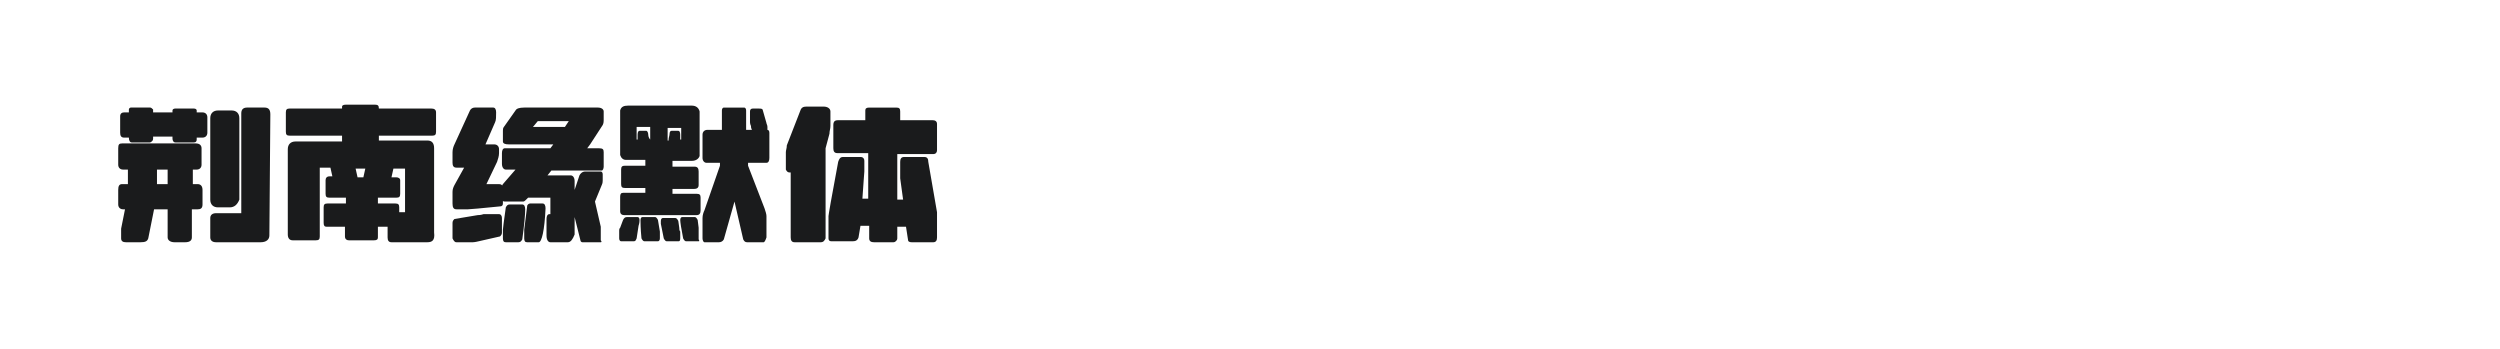
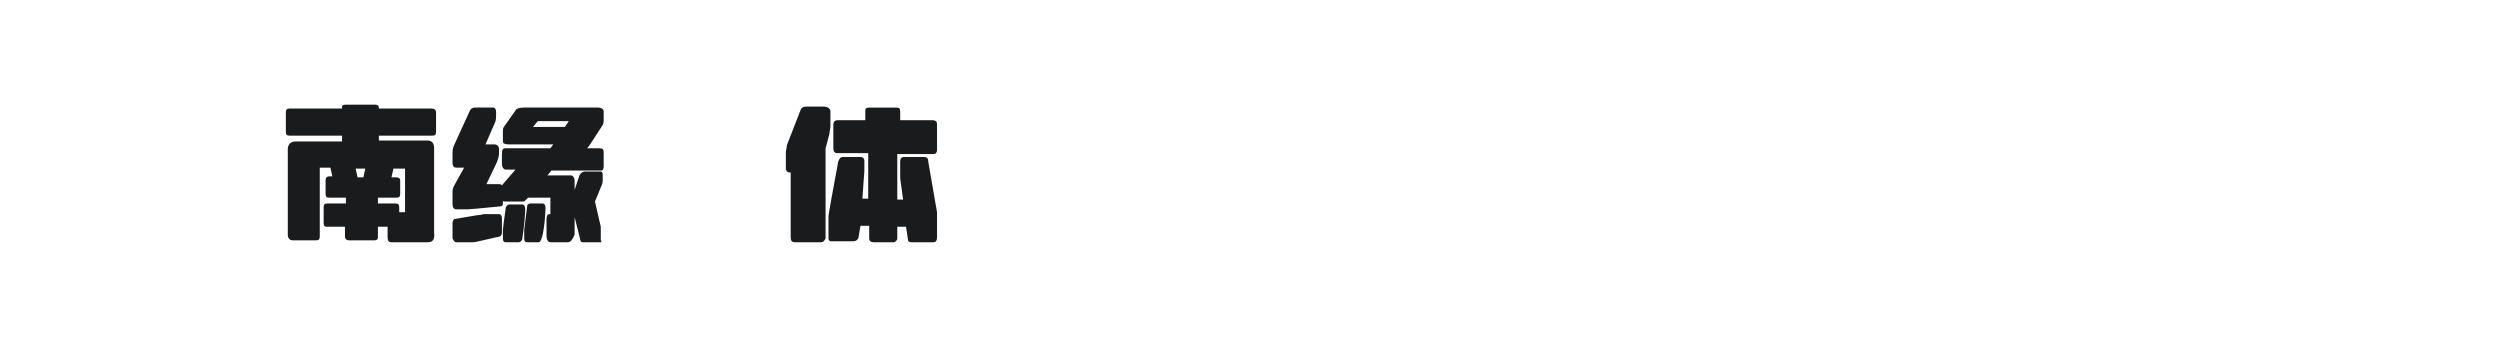
<svg xmlns="http://www.w3.org/2000/svg" version="1.1" id="图层_1" x="0px" y="0px" width="258px" height="36px" viewBox="0 0 258 36" style="enable-background:new 0 0 258 36;" xml:space="preserve">
  <style type="text/css">
	.st0{fill:#1A1B1C;}
</style>
  <g>
-     <path class="st0" d="M20,14.7l-1.9,0c-0.2,0-0.3-0.2-0.3-0.4v-0.2h-2v0.2c0,0.2-0.1,0.3-0.3,0.4h-1.9c-0.2,0-0.3-0.2-0.3-0.5h-0.5   c-0.3,0-0.4-0.2-0.4-0.5v-1.7c0-0.3,0.2-0.4,0.4-0.4h0.5v-0.3c0-0.1,0.1-0.2,0.2-0.2l2,0c0.1,0,0.2,0.1,0.3,0.2v0.3h2v-0.2   c0-0.1,0.1-0.2,0.3-0.2l1.9,0c0.2,0,0.3,0.1,0.3,0.2v0.2h0.6c0.3,0,0.5,0.2,0.5,0.5l0,1.6c0,0.3-0.2,0.5-0.5,0.5h-0.6v0.2   C20.3,14.6,20.2,14.7,20,14.7z M14.5,25H13c-0.3,0-0.5-0.1-0.5-0.4l0-0.4c0-0.3,0-0.5,0-0.6l0.4-2h-0.2c-0.3,0-0.5-0.2-0.5-0.5   v-1.5c0-0.4,0.1-0.6,0.4-0.6h0.6l0-1.5h-0.5c-0.3,0-0.5-0.2-0.5-0.5v-1.7c0-0.4,0.1-0.5,0.4-0.5h7.6c0.4,0,0.6,0.2,0.6,0.5l0,1.7   c0,0.3-0.2,0.5-0.5,0.5h-0.4l0,1.5h0.5c0.3,0,0.5,0.2,0.5,0.6l0,1.5c0,0.4-0.2,0.5-0.5,0.5h-0.6v2.9c0,0.3-0.2,0.5-0.7,0.5H18   c-0.4,0-0.7-0.2-0.7-0.5v-2.9h-1.4l-0.6,3C15.2,24.9,15,25,14.5,25z M17.3,19v-1.5h-1.1V19L17.3,19z M23.7,21.4l-1.2,0   c-0.5,0-0.8-0.3-0.8-0.8v-8.4c0-0.5,0.3-0.8,0.8-0.8h1.4c0.5,0,0.8,0.3,0.8,0.8l0,8.4C24.5,21.1,24.2,21.4,23.7,21.4z M26.9,25   l-4.6,0c-0.4,0-0.6-0.2-0.6-0.5l0-2c0-0.3,0.2-0.5,0.6-0.5h2.6V11.7c0-0.4,0.2-0.6,0.6-0.6h1.8c0.4,0,0.6,0.2,0.6,0.7l-0.1,12.5   C27.8,24.7,27.5,25,26.9,25z" />
    <path class="st0" d="M44.1,25l-3.7,0c-0.3,0-0.4-0.2-0.4-0.5v-1.1H39v1.1c0,0.2-0.1,0.3-0.4,0.3H36c-0.2,0-0.4-0.1-0.4-0.4v-1h-1.9   c-0.2,0-0.3-0.1-0.3-0.4v-1.6c0-0.3,0.1-0.4,0.4-0.4h1.9v-0.6h-1.7c-0.3,0-0.4-0.1-0.4-0.4l0-1.4c0-0.2,0.1-0.4,0.4-0.4h0.3   l-0.2-0.9H33v7.1c0,0.3-0.1,0.4-0.4,0.4h-2.4c-0.3,0-0.5-0.2-0.5-0.6l0-8.8c0-0.5,0.3-0.8,0.8-0.8l4.8,0v-0.6l-5.4,0   c-0.3,0-0.4-0.1-0.4-0.4v-2c0-0.3,0.1-0.4,0.4-0.4h5.4v-0.2c0-0.1,0.1-0.2,0.4-0.2l3,0c0.3,0,0.4,0.1,0.4,0.4h5.4   c0.3,0,0.5,0.1,0.5,0.4l0,2c0,0.3-0.1,0.4-0.4,0.4h-5.5v0.5h5c0.5,0,0.7,0.3,0.7,0.8v8.7C44.9,24.8,44.6,25,44.1,25z M37.5,18.3   l0.2-0.9h-1l0.2,0.9H37.5z M41.8,22v-4.6h-1.2l-0.2,0.9h0.5c0.2,0,0.4,0.1,0.4,0.3l0,1.4c0,0.3-0.1,0.4-0.4,0.4H39v0.6h1.8   c0.3,0,0.4,0.1,0.4,0.4l0,0.5H41.8z" />
    <path class="st0" d="M48.3,21.6l-1.2,0c-0.3,0-0.4-0.2-0.4-0.6v-1.2c0-0.3,0.1-0.5,0.2-0.7l1-1.8h-0.8c-0.3,0-0.4-0.2-0.4-0.5v-1.1   c0-0.3,0.1-0.6,0.2-0.8l1.6-3.5c0.1-0.2,0.3-0.3,0.5-0.3h1.9c0.2,0,0.3,0.2,0.3,0.5c0,0.4,0,0.8-0.1,1l-1,2.3H51   c0.3,0,0.5,0.2,0.5,0.5v0.4c0,0.3-0.1,0.6-0.2,0.9l-1.1,2.3l1.3,0c0.2,0,0.4,0.1,0.4,0.4V21c0,0.2-0.1,0.3-0.3,0.3   C49.6,21.5,48.5,21.6,48.3,21.6z M47.1,25c-0.2,0-0.3-0.2-0.4-0.4V23c0-0.2,0.1-0.3,0.2-0.4l2.4-0.4c0.1,0,0.3,0,0.6-0.1l1.6,0   c0.2,0,0.3,0.2,0.3,0.4V24c0,0.2-0.1,0.3-0.2,0.4l-2.2,0.5c-0.4,0.1-0.6,0.1-0.6,0.1L47.1,25z M53.5,25h-1.3   c-0.2,0-0.3-0.1-0.3-0.4l0-0.9c0-0.1,0.1-0.9,0.3-2.3c0.1-0.2,0.2-0.3,0.4-0.3h1.3c0.2,0,0.3,0.2,0.3,0.5c0,0.6-0.1,1.6-0.3,3.1   C53.8,24.9,53.7,25,53.5,25z M58.6,25h-1.8c-0.2,0-0.4-0.2-0.4-0.7l0-1.7c0-0.3,0.1-0.5,0.3-0.5h0.1v-1.7l-2.3,0l-0.2,0.2   c-0.1,0.1-0.2,0.2-0.3,0.2h-1.9c-0.2,0-0.3-0.1-0.3-0.3l0-1.1c0-0.1,0-0.3,0.1-0.4l1.3-1.5h-1c-0.2,0-0.4-0.2-0.4-0.6v-1.1   c0-0.3,0.1-0.5,0.3-0.5h4.7l0.3-0.4h-4.6c-0.4,0-0.6-0.1-0.6-0.3l0-1.1c0-0.1,0-0.3,0.1-0.4l1.2-1.7c0.1-0.2,0.4-0.3,0.9-0.3h7.6   c0.4,0,0.6,0.2,0.6,0.4v0.9c0,0.1,0,0.3-0.1,0.5l-1.3,2h0l-0.3,0.4h1.2c0.4,0,0.5,0.1,0.5,0.4l0,1.5c0,0.2-0.1,0.4-0.2,0.4h-5.2   l-0.4,0.5l2.4,0c0.2,0,0.4,0.2,0.4,0.6v5.5C59.1,24.7,58.9,25,58.6,25z M55.6,25h-1.2c-0.2,0-0.3-0.1-0.3-0.4l0-0.9l0.3-2.4   c0-0.2,0.2-0.3,0.3-0.3h1.3c0.2,0,0.3,0.2,0.3,0.5C56.2,23.8,55.9,25,55.6,25z M58.3,13.1l0.4-0.6l-3.2,0L55,13.1H58.3z M62,25   h-1.9c-0.1,0-0.2-0.1-0.2-0.2L59.2,22c0-0.2-0.1-0.3-0.1-0.5l0-1.1c0-0.1,0-0.3,0.1-0.5l0.6-1.8c0.1-0.2,0.3-0.4,0.6-0.4H62   c0.1,0,0.2,0.1,0.2,0.3v0.6c0,0.1,0,0.3-0.1,0.5l-0.7,1.7l0.6,2.6l0,1.4C62.1,24.9,62.1,25,62,25z" />
-     <path class="st0" d="M65.4,24.9h-1.3c-0.1,0-0.2-0.1-0.2-0.3v-0.8c0-0.1,0-0.2,0.1-0.3l0.3-0.8c0.1-0.2,0.2-0.3,0.4-0.3h1.1   c0.1,0,0.2,0.1,0.2,0.3c0,0.1,0,0.3-0.1,0.6l-0.2,1.3C65.6,24.8,65.6,24.9,65.4,24.9z M71.9,22.2h-7.5c-0.2,0-0.4-0.1-0.4-0.4v-1.5   c0-0.3,0.1-0.4,0.3-0.4l2.3,0v-0.5h-2.1c-0.3,0-0.4-0.1-0.4-0.4v-1.5c0-0.3,0.1-0.4,0.4-0.4h2.1v-0.6h-2c-0.3,0-0.5-0.2-0.6-0.5   v-4.6c0.1-0.4,0.4-0.5,0.8-0.5h6.6c0.4,0,0.7,0.2,0.8,0.6v4.6c-0.1,0.3-0.4,0.5-0.8,0.5h-2v0.6h2.3c0.3,0,0.4,0.2,0.4,0.5v1.4   c0,0.3-0.2,0.4-0.5,0.4h-2.2v0.5h2.5c0.3,0,0.4,0.1,0.4,0.4v1.3C72.3,22,72.2,22.2,71.9,22.2z M67.1,14.4v-1.3h-1.4v1.3h0.1l0-0.5   c0-0.3,0.1-0.4,0.2-0.4h0.7c0.1,0,0.2,0.2,0.2,0.4C66.9,14.1,67,14.3,67.1,14.4L67.1,14.4z M67.9,24.9h-1.4c-0.1,0-0.2-0.1-0.3-0.3   c-0.1-1-0.1-1.7-0.1-1.9c0-0.2,0.1-0.3,0.2-0.3h1.3c0.1,0,0.2,0.1,0.3,0.3l0.2,1.2c0,0.2,0,0.5,0,0.7C68.1,24.8,68,24.9,67.9,24.9z    M70,24.9h-1.2c-0.1,0-0.2-0.1-0.3-0.3l-0.3-1.5v-0.3c0-0.2,0.1-0.3,0.2-0.3h1.3c0.1,0,0.2,0.1,0.3,0.3l0.1,0.7   c0,0.1,0,0.3,0.1,0.4l0,0.7C70.2,24.9,70.1,24.9,70,24.9z M69,14.4c0-0.2,0.1-0.4,0.1-0.6c0-0.2,0.1-0.3,0.2-0.3h0.7   c0.1,0,0.2,0.1,0.2,0.4l0,0.5h0.1v-1.2h-1.4v1.3H69z M72,24.9h-1.2c-0.1,0-0.2-0.1-0.3-0.3c-0.2-1-0.3-1.7-0.3-1.9   c0-0.2,0.1-0.3,0.2-0.3h1.3c0.1,0,0.2,0.1,0.3,0.3l0.1,0.8c0,0.2,0,0.4,0,0.4v0.8C72.2,24.9,72.2,24.9,72,24.9z M78.8,25h-1.7   c-0.2,0-0.3-0.1-0.4-0.3l-0.9-3.9l-1.1,3.9c-0.1,0.2-0.3,0.3-0.5,0.3h-1.5c-0.1,0-0.2-0.2-0.2-0.4v-2.1c0-0.3,0.1-0.6,0.2-0.8   l1.6-4.6v-0.3h-1.4c-0.2,0-0.4-0.2-0.4-0.5v-2.4c0-0.3,0.2-0.5,0.5-0.5h1.5v-2c0-0.2,0.1-0.3,0.2-0.3l2.1,0c0.1,0,0.2,0.1,0.2,0.3   l0,2h0.6c-0.1-0.2-0.1-0.3-0.1-0.4c-0.1-0.2-0.1-0.4-0.1-0.4l0-1.1c0-0.2,0.1-0.3,0.3-0.3h0.6c0.2,0,0.3,0,0.4,0.1l0.4,1.4   c0,0.1,0.1,0.2,0.1,0.4c0,0.1,0,0.2,0,0.3c0.1,0,0.2,0.1,0.2,0.3l0,2.6c0,0.3-0.1,0.5-0.3,0.5h-1.9l0,0.3l1.7,4.4   c0.1,0.3,0.2,0.6,0.2,0.8v2.2C79,24.8,78.9,25,78.8,25z" />
    <path class="st0" d="M84.7,25L82,25c-0.3,0-0.4-0.2-0.4-0.5v-6.7h-0.1c-0.2,0-0.3-0.1-0.4-0.3v-1.8c0-0.2,0.1-0.4,0.1-0.7l1.4-3.6   c0.1-0.3,0.3-0.4,0.6-0.4H85c0.4,0,0.7,0.2,0.7,0.5V13c0,0.3-0.1,0.5-0.1,0.8l-0.4,1.5v9.3C85.1,24.8,85,25,84.7,25z M92.2,25h-2   c-0.3,0-0.5-0.1-0.5-0.4v-1.3h-0.9l-0.2,1.2c-0.1,0.3-0.3,0.4-0.6,0.4l-2.2,0c-0.2,0-0.3-0.1-0.3-0.3v-2.3c0-0.1,0.3-1.9,1-5.6   c0.1-0.3,0.2-0.5,0.5-0.5h1.8c0.3,0,0.4,0.2,0.4,0.4v1.1c0,0.2-0.1,1.1-0.2,2.8h0.6l0-4.7h-3.2c-0.3,0-0.4-0.2-0.4-0.5v-2.4   c0-0.4,0.2-0.5,0.5-0.5h2.8v-1c0-0.2,0.1-0.3,0.4-0.3l2.8,0c0.3,0,0.4,0.1,0.4,0.4v0.9h3.3c0.3,0,0.5,0.1,0.5,0.4v2.7   c0,0.2-0.1,0.4-0.4,0.4h-3.7v4.7h0.6l-0.3-2.2c0-0.2,0-0.8,0-1.7c0-0.3,0.1-0.5,0.4-0.5h2.1c0.3,0,0.4,0.2,0.4,0.5l0.9,5.2   c0,0,0,0.9,0,2.6c0,0.3-0.1,0.5-0.4,0.5l-2.2,0c-0.3,0-0.4-0.1-0.4-0.3l-0.2-1.3h-0.9v1.2C92.6,24.8,92.4,25,92.2,25z" />
  </g>
</svg>